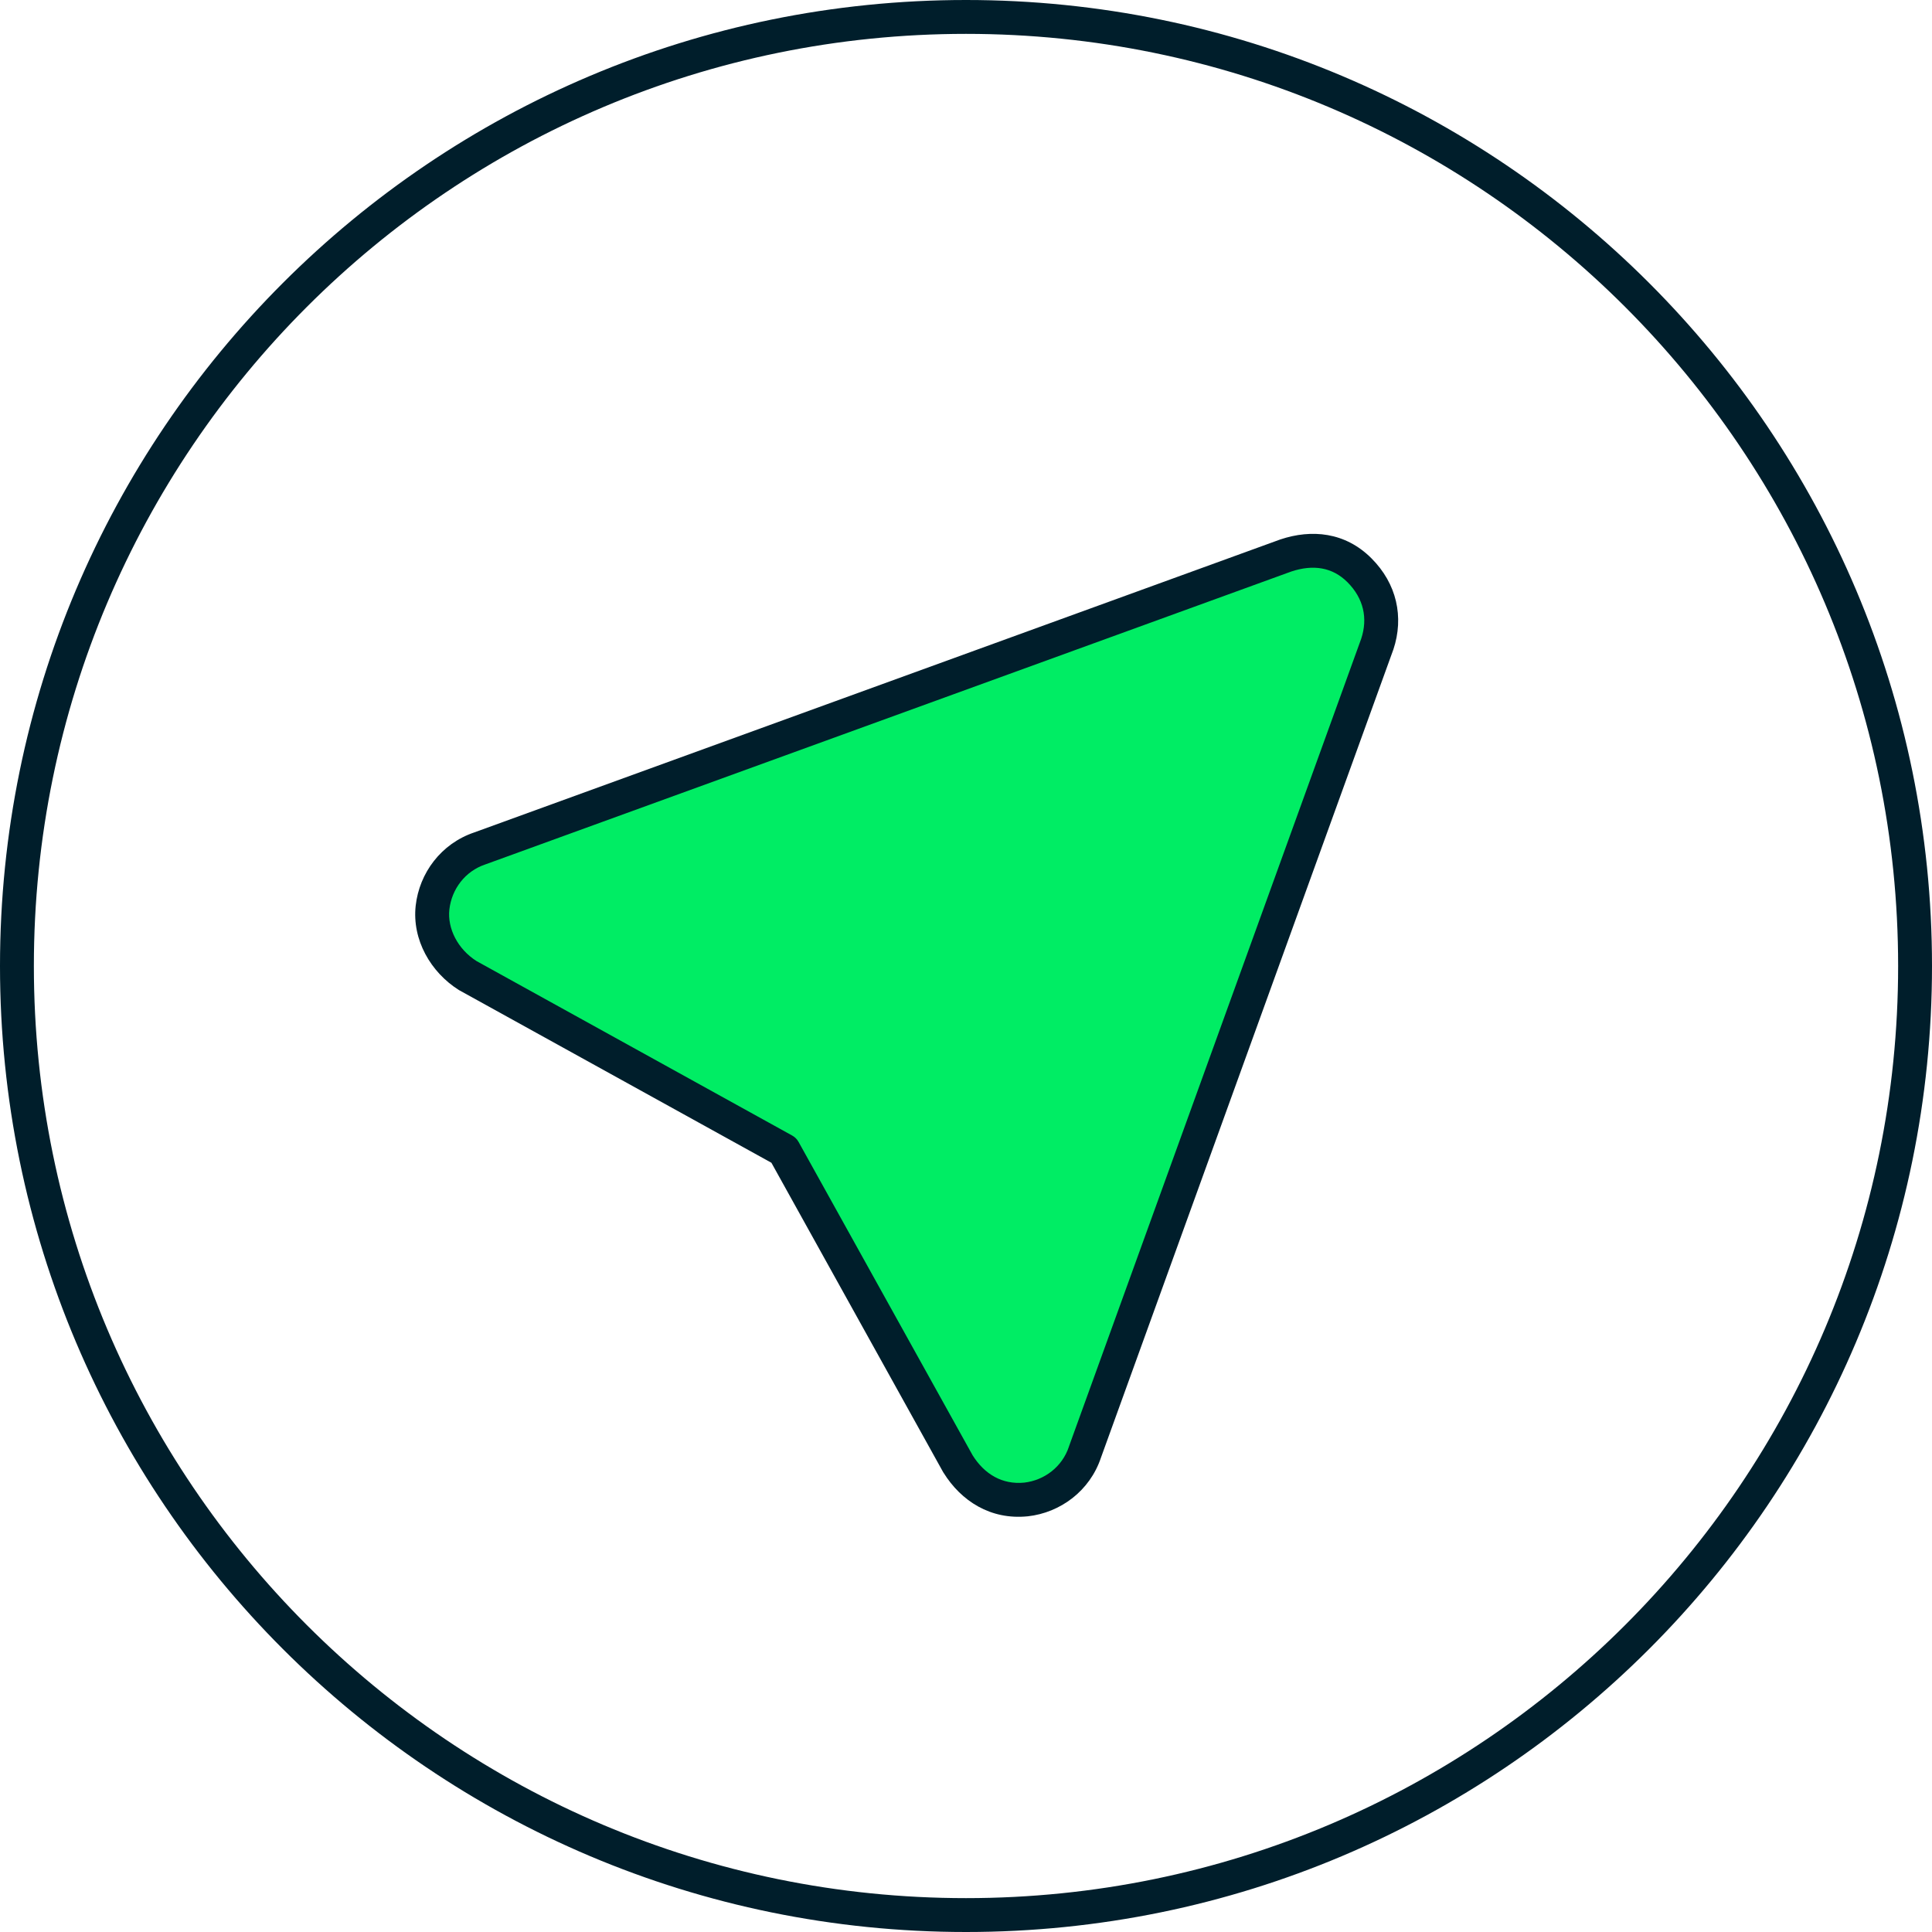
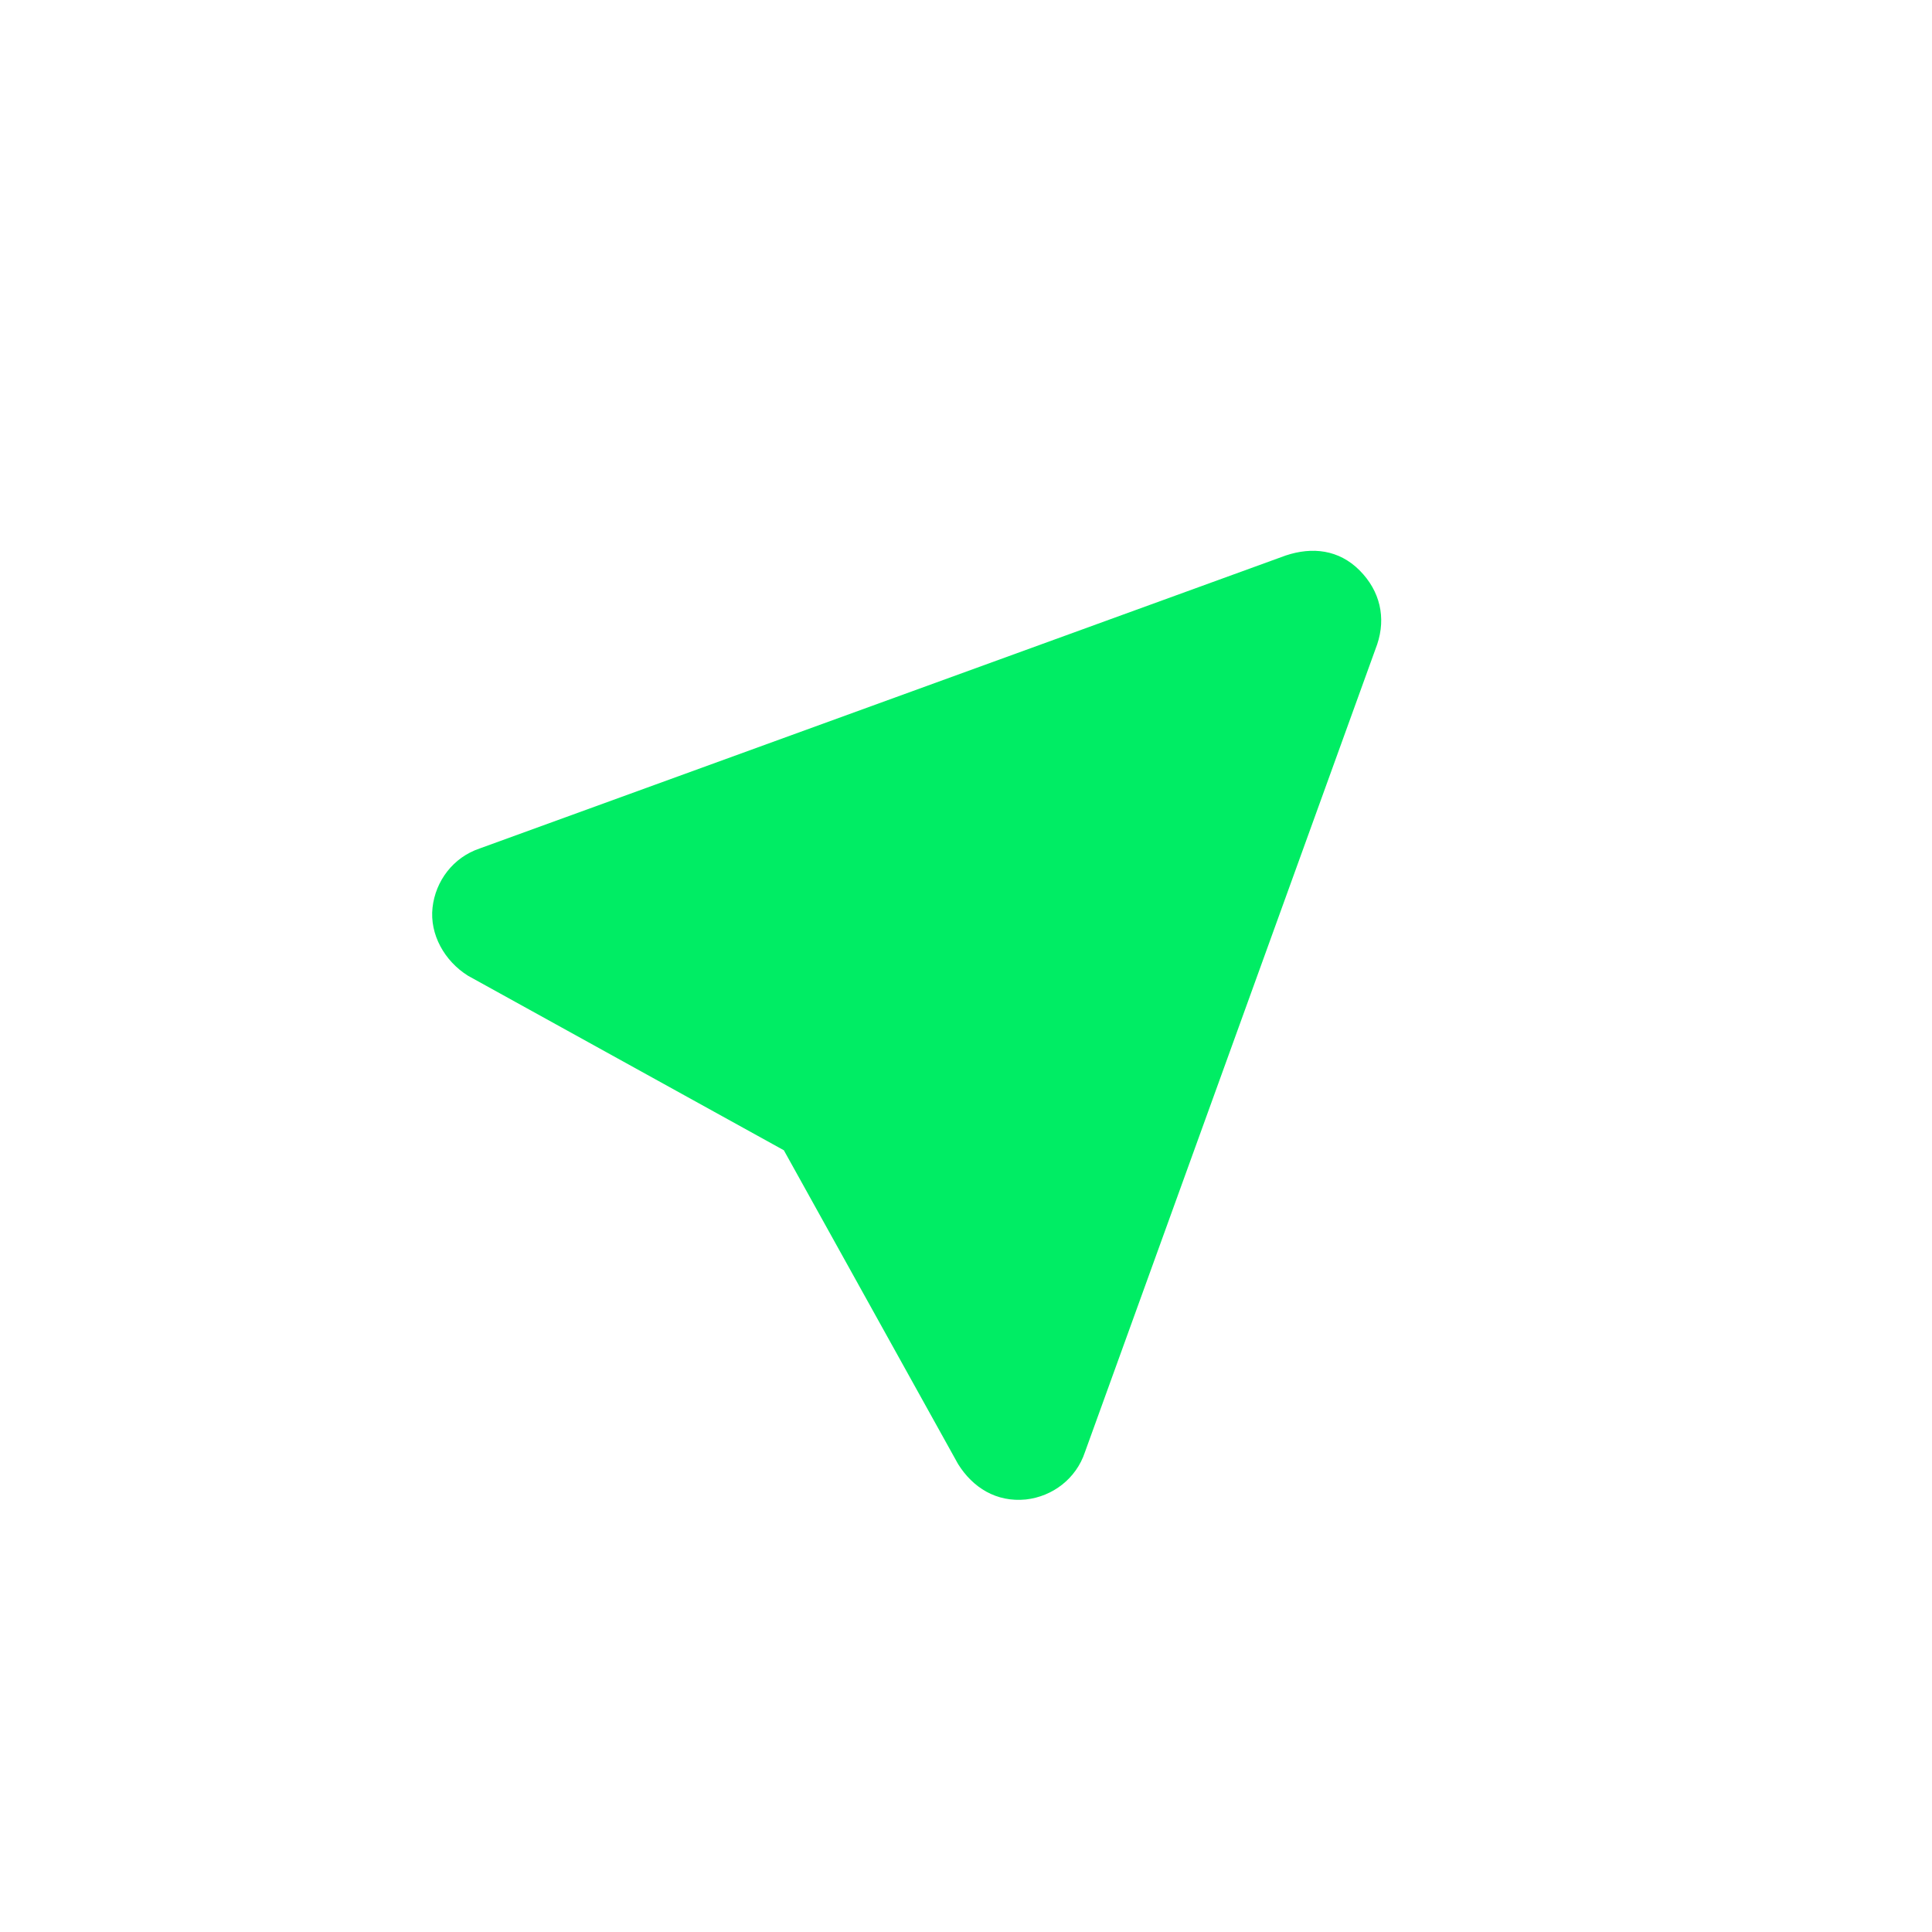
<svg xmlns="http://www.w3.org/2000/svg" width="32" height="32" viewBox="0 0 32 32" fill="none">
-   <path fill-rule="evenodd" clip-rule="evenodd" d="M16 0.561C7.473 0.561 0.561 7.473 0.561 16C0.561 24.526 7.473 31.439 16 31.439C24.526 31.439 31.439 24.526 31.439 16C31.439 7.473 24.526 0.561 16 0.561ZM0 16C0 7.163 7.163 0 16 0C24.837 0 32 7.163 32 16C32 24.837 24.837 32 16 32C7.163 32 0 24.837 0 16Z" fill="#001E2B" />
  <path d="M12.983 19.052L15.868 24.248C16.112 24.64 16.503 24.885 16.992 24.836C17.433 24.787 17.824 24.493 17.97 24.052L22.811 10.671C22.958 10.23 22.86 9.789 22.518 9.446C22.175 9.103 21.735 9.054 21.295 9.201L7.946 14.053C7.506 14.2 7.213 14.592 7.164 15.033C7.115 15.475 7.36 15.916 7.751 16.161L12.983 19.052Z" fill="#00ED64" />
-   <path fill-rule="evenodd" clip-rule="evenodd" d="M21.206 8.935C21.723 8.762 22.282 8.812 22.716 9.248C23.134 9.666 23.258 10.219 23.078 10.76L23.075 10.767L18.235 24.144C18.052 24.692 17.565 25.055 17.023 25.115L17.02 25.115C16.406 25.177 15.92 24.861 15.63 24.396C15.627 24.392 15.625 24.388 15.622 24.384L12.777 19.259L7.615 16.406C7.611 16.404 7.606 16.401 7.602 16.399C7.134 16.105 6.823 15.566 6.885 15.002C6.945 14.46 7.306 13.973 7.854 13.788L21.206 8.935ZM21.388 9.466L8.035 14.319C7.705 14.43 7.481 14.726 7.443 15.064C7.408 15.38 7.583 15.722 7.894 15.919L13.119 18.807C13.165 18.832 13.203 18.87 13.228 18.916L16.11 24.105C16.308 24.42 16.603 24.592 16.963 24.557C17.299 24.519 17.594 24.294 17.704 23.963L17.706 23.956L22.546 10.579C22.658 10.24 22.585 9.911 22.319 9.644C22.07 9.394 21.75 9.346 21.388 9.466Z" fill="#001E2B" />
</svg>